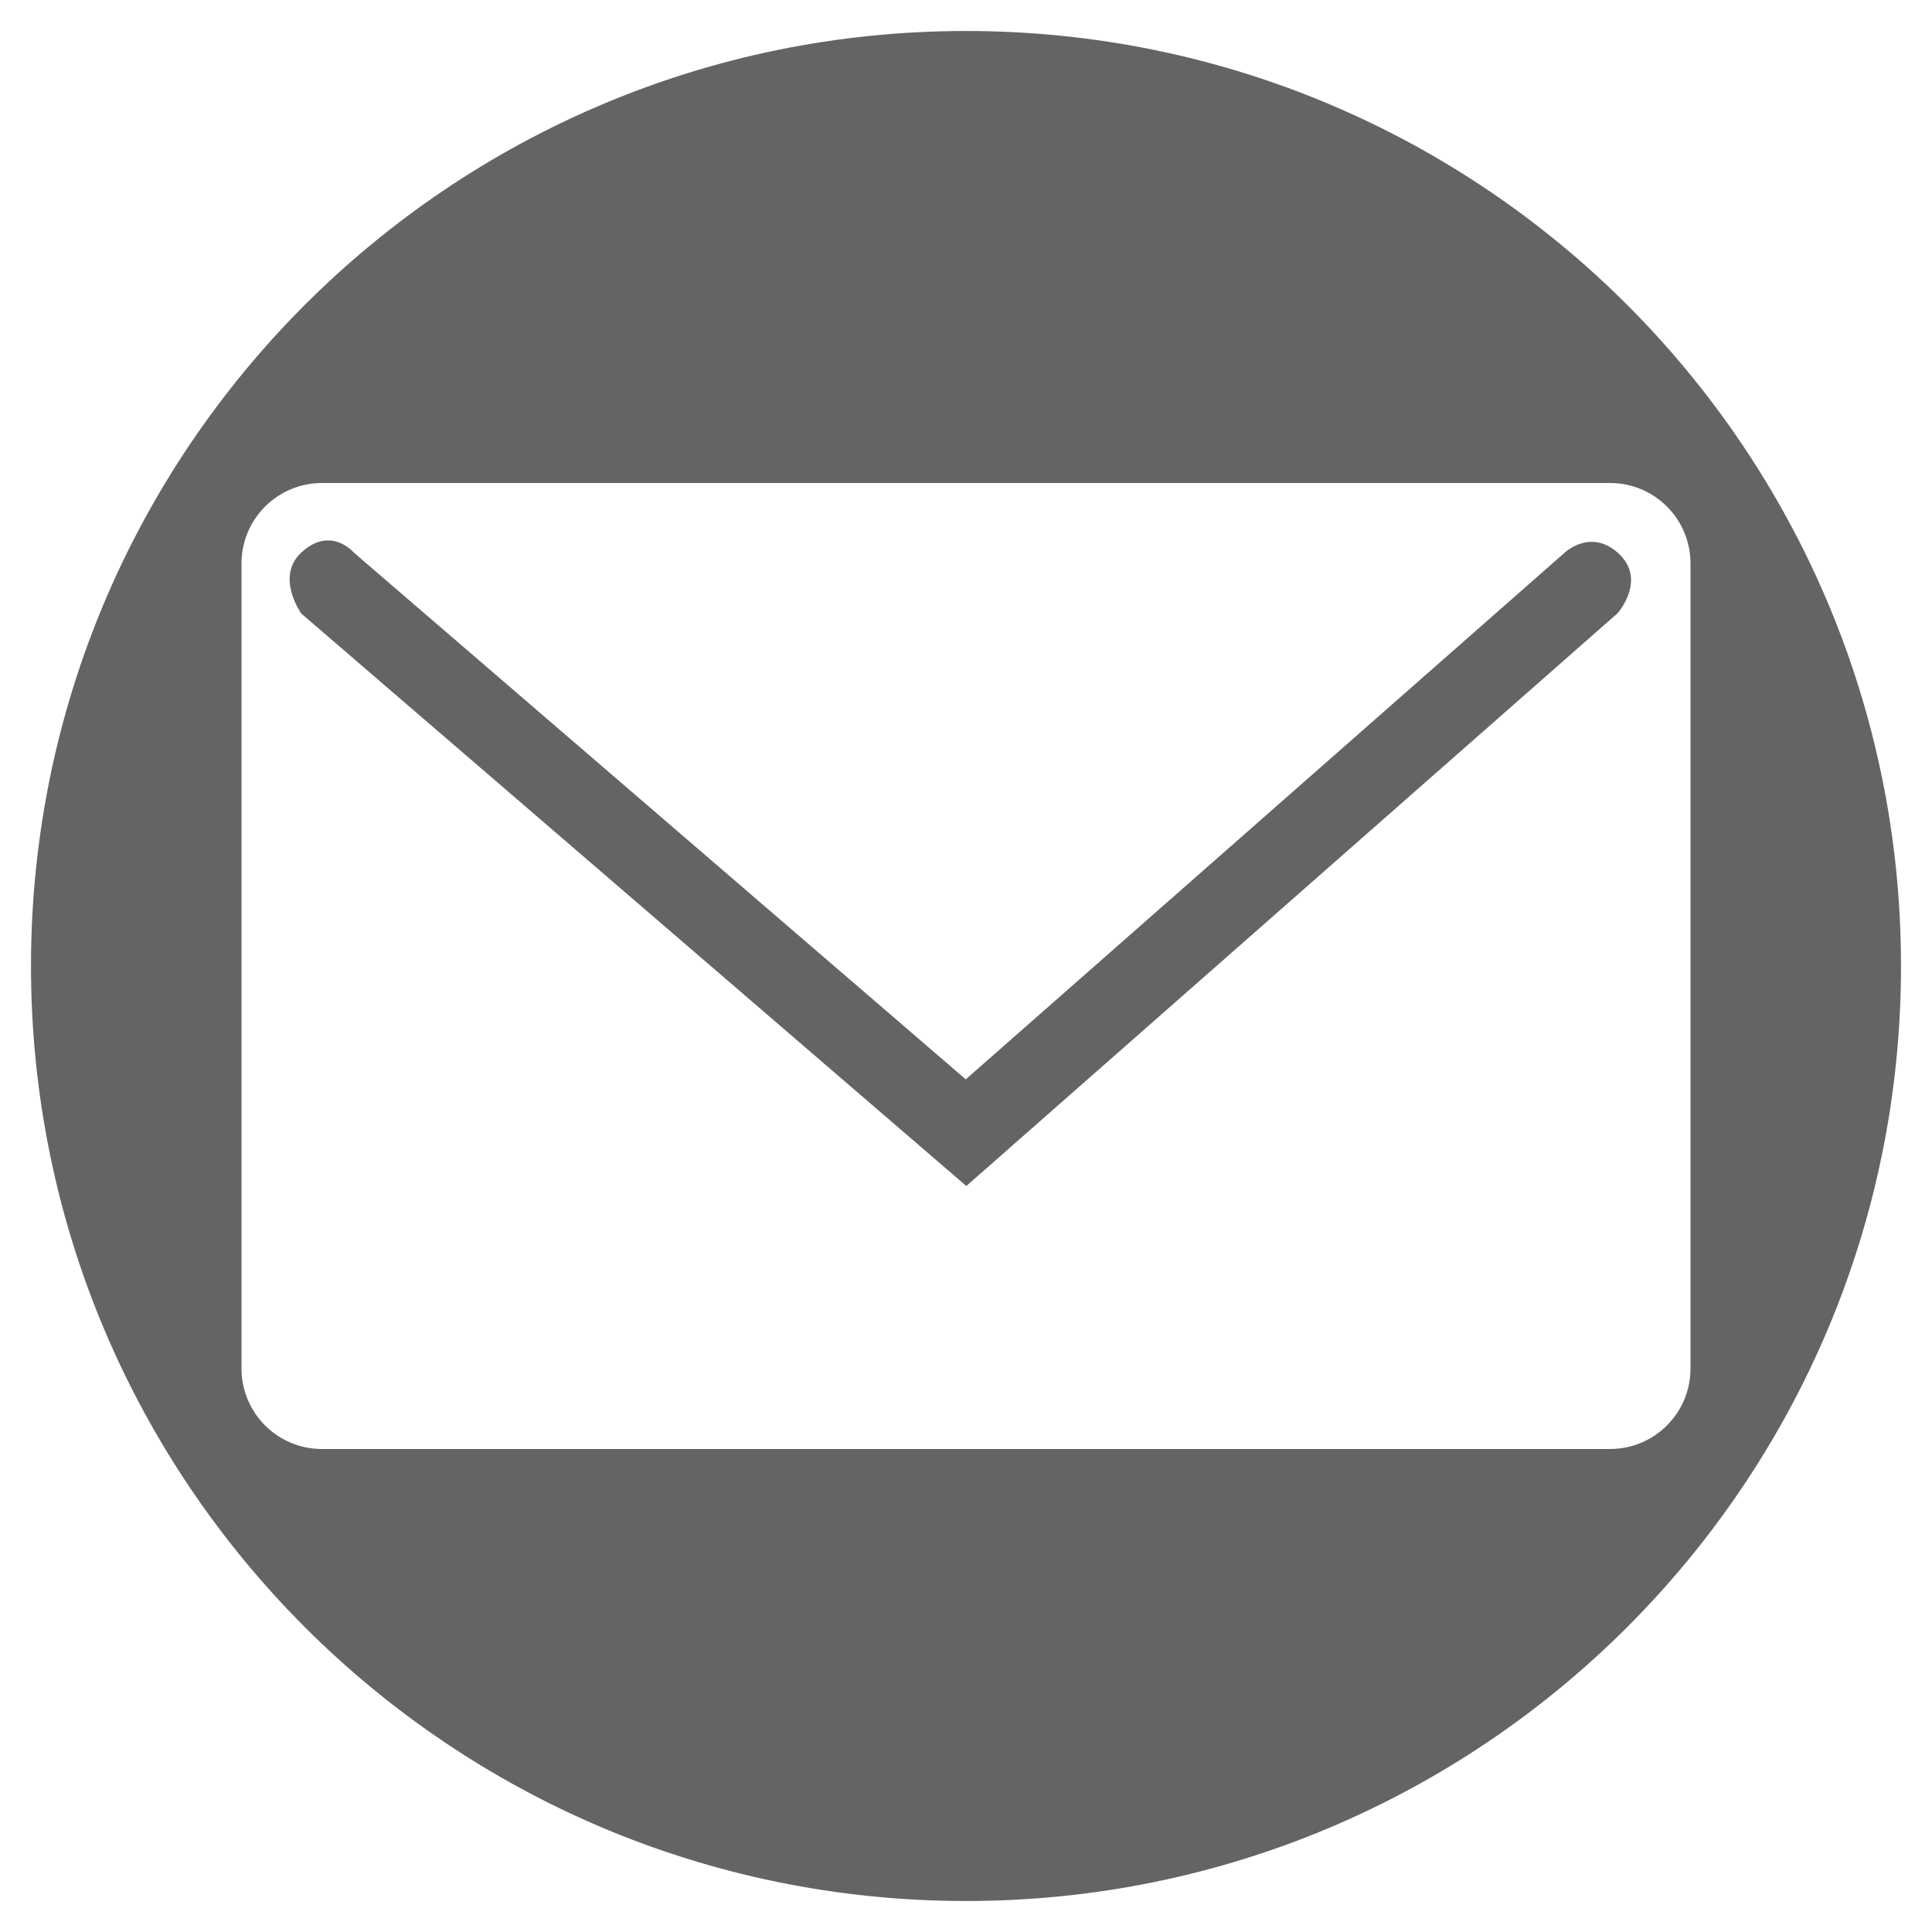
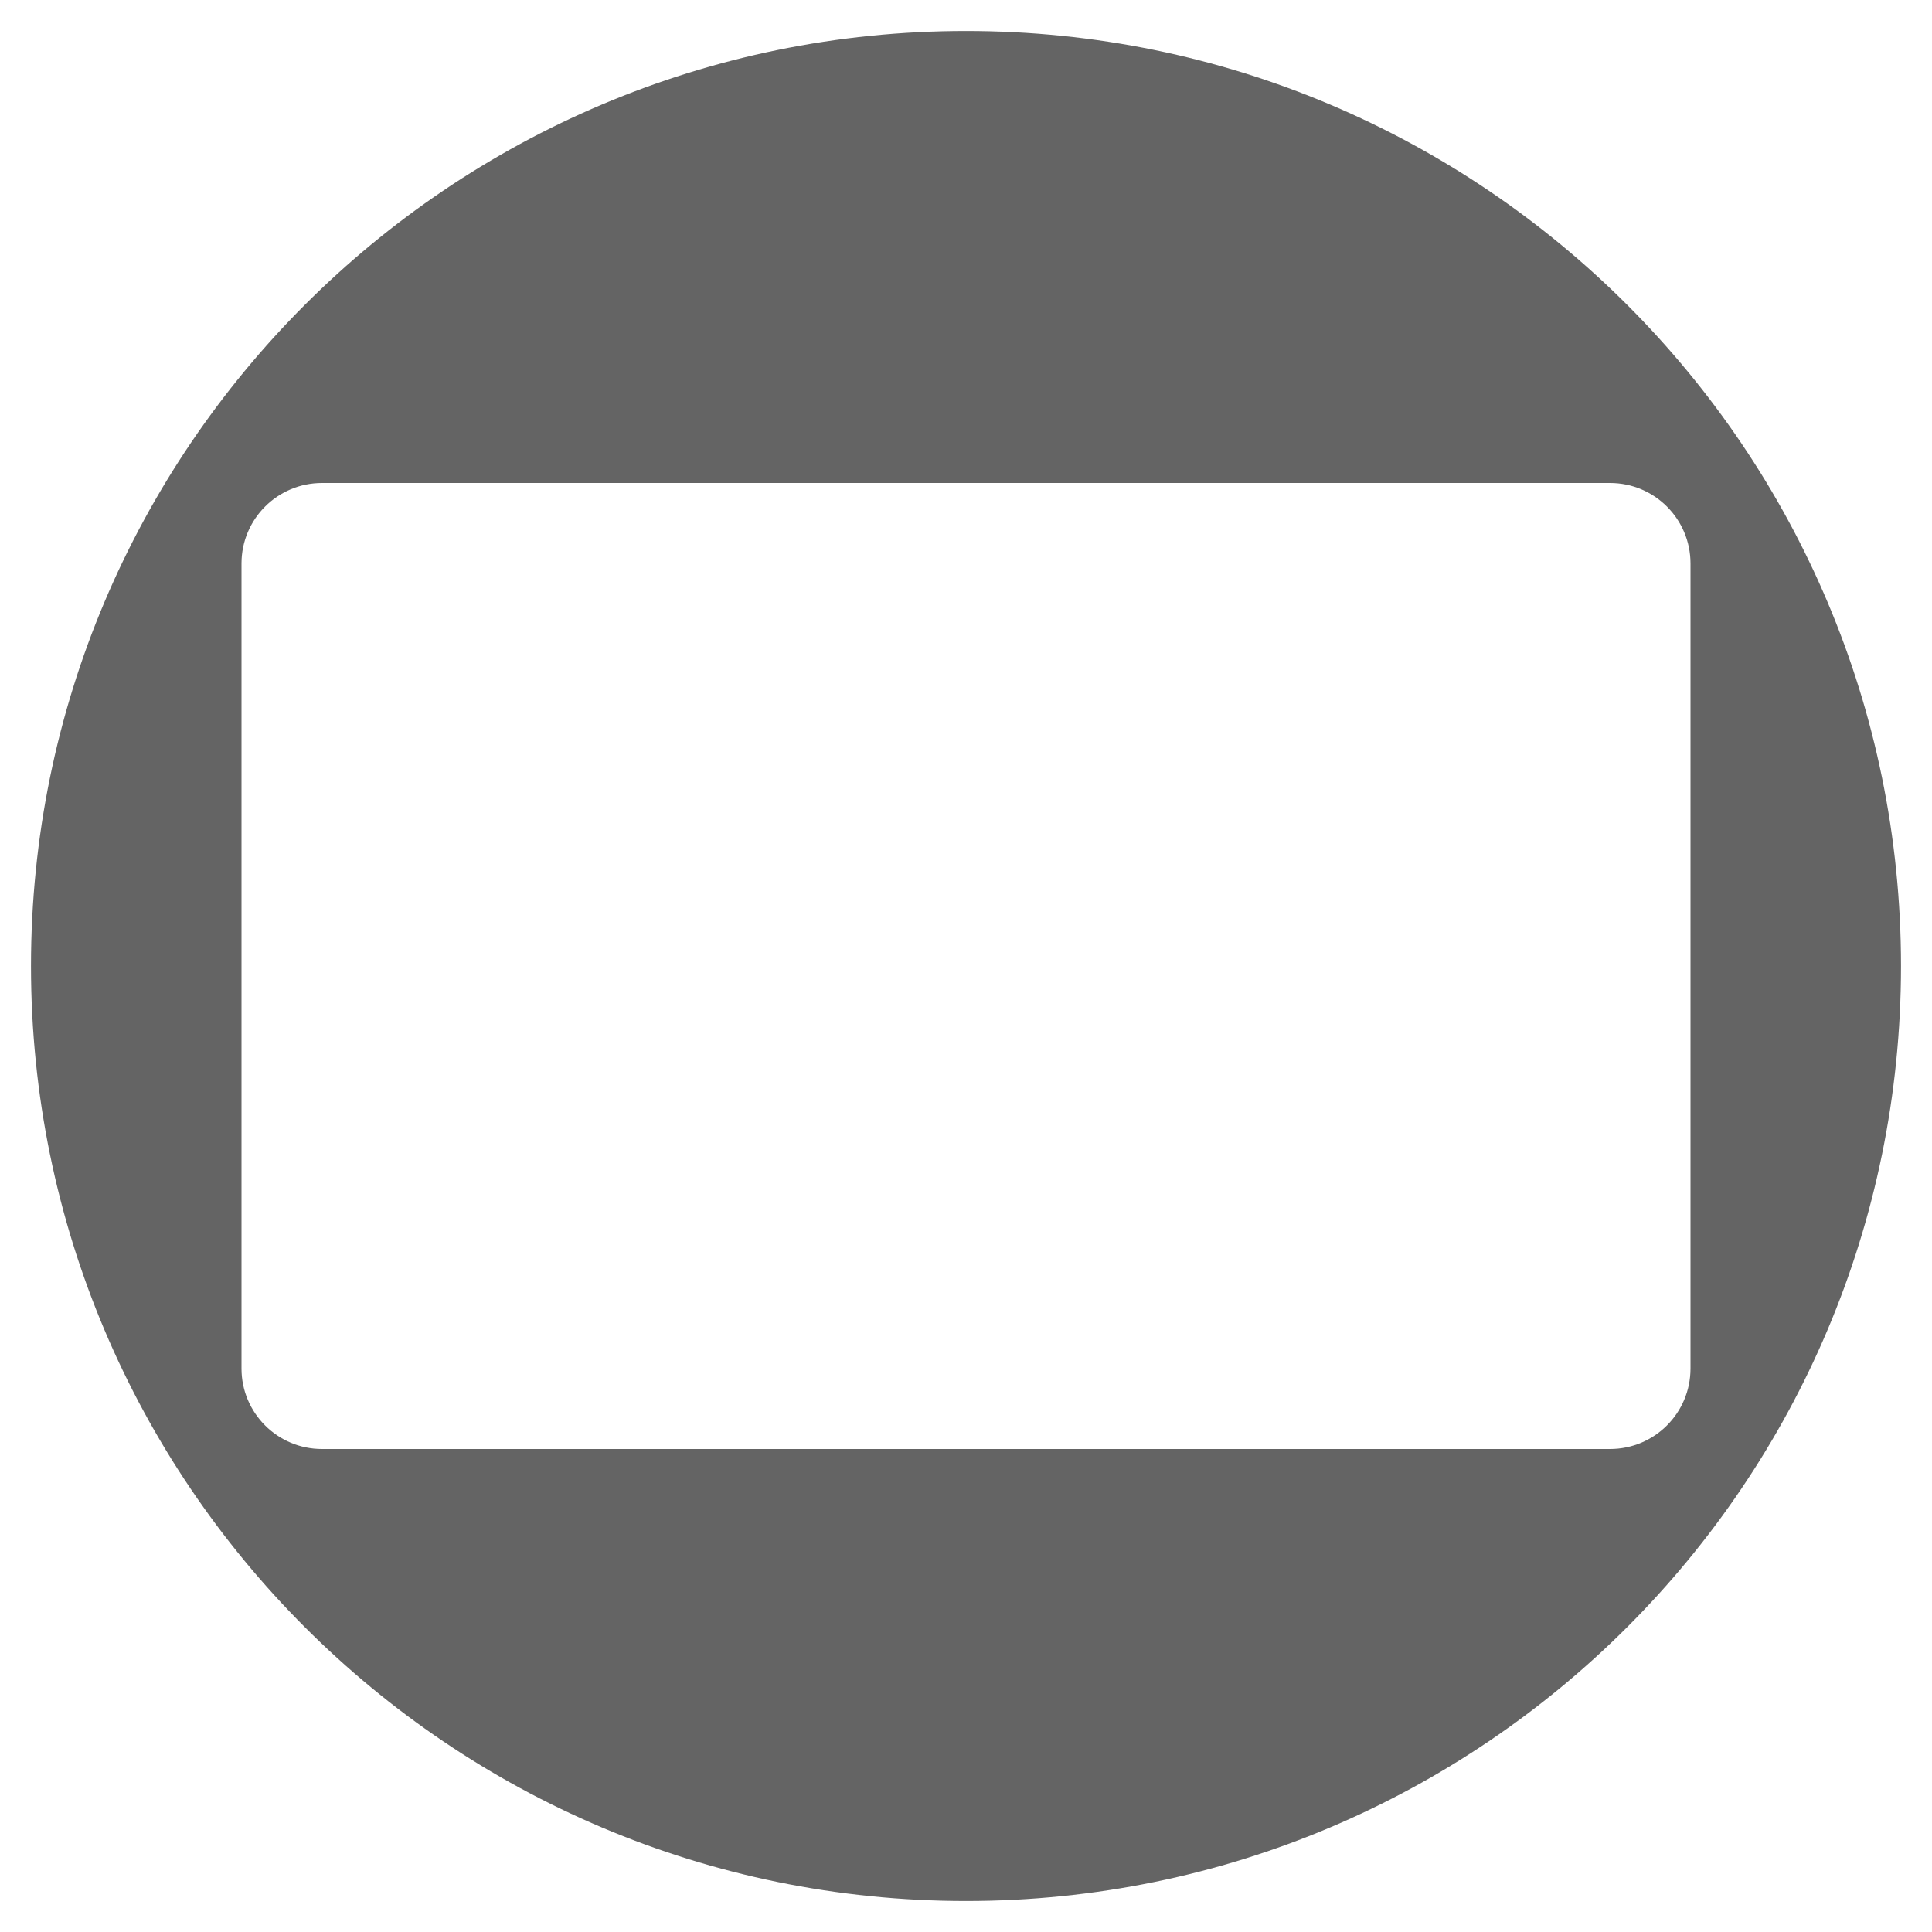
<svg xmlns="http://www.w3.org/2000/svg" version="1.1" id="Calque_1" x="0px" y="0px" width="24px" height="24px" viewBox="0 0 24 24" enable-background="new 0 0 24 24" xml:space="preserve">
  <g>
    <path fill="#646464" d="M12,0.385C5.585,0.385,0.385,5.585,0.385,12S5.585,23.615,12,23.615S23.615,18.415,23.615,12   S18.415,0.385,12,0.385z M20,18H4c-0.552,0-1-0.447-1-1V7c0-0.553,0.448-1,1-1h16c0.553,0,1,0.447,1,1v10   C21,17.553,20.553,18,20,18z" />
-     <path fill="#646464" d="M19.434,6.868l-7.437,6.54L4.395,6.864c0,0-0.287-0.339-0.652,0c-0.326,0.302,0,0.758,0,0.758l8.261,7.111   l8.09-7.115c0,0,0.377-0.424,0-0.754C19.75,6.563,19.434,6.868,19.434,6.868z" />
  </g>
</svg>